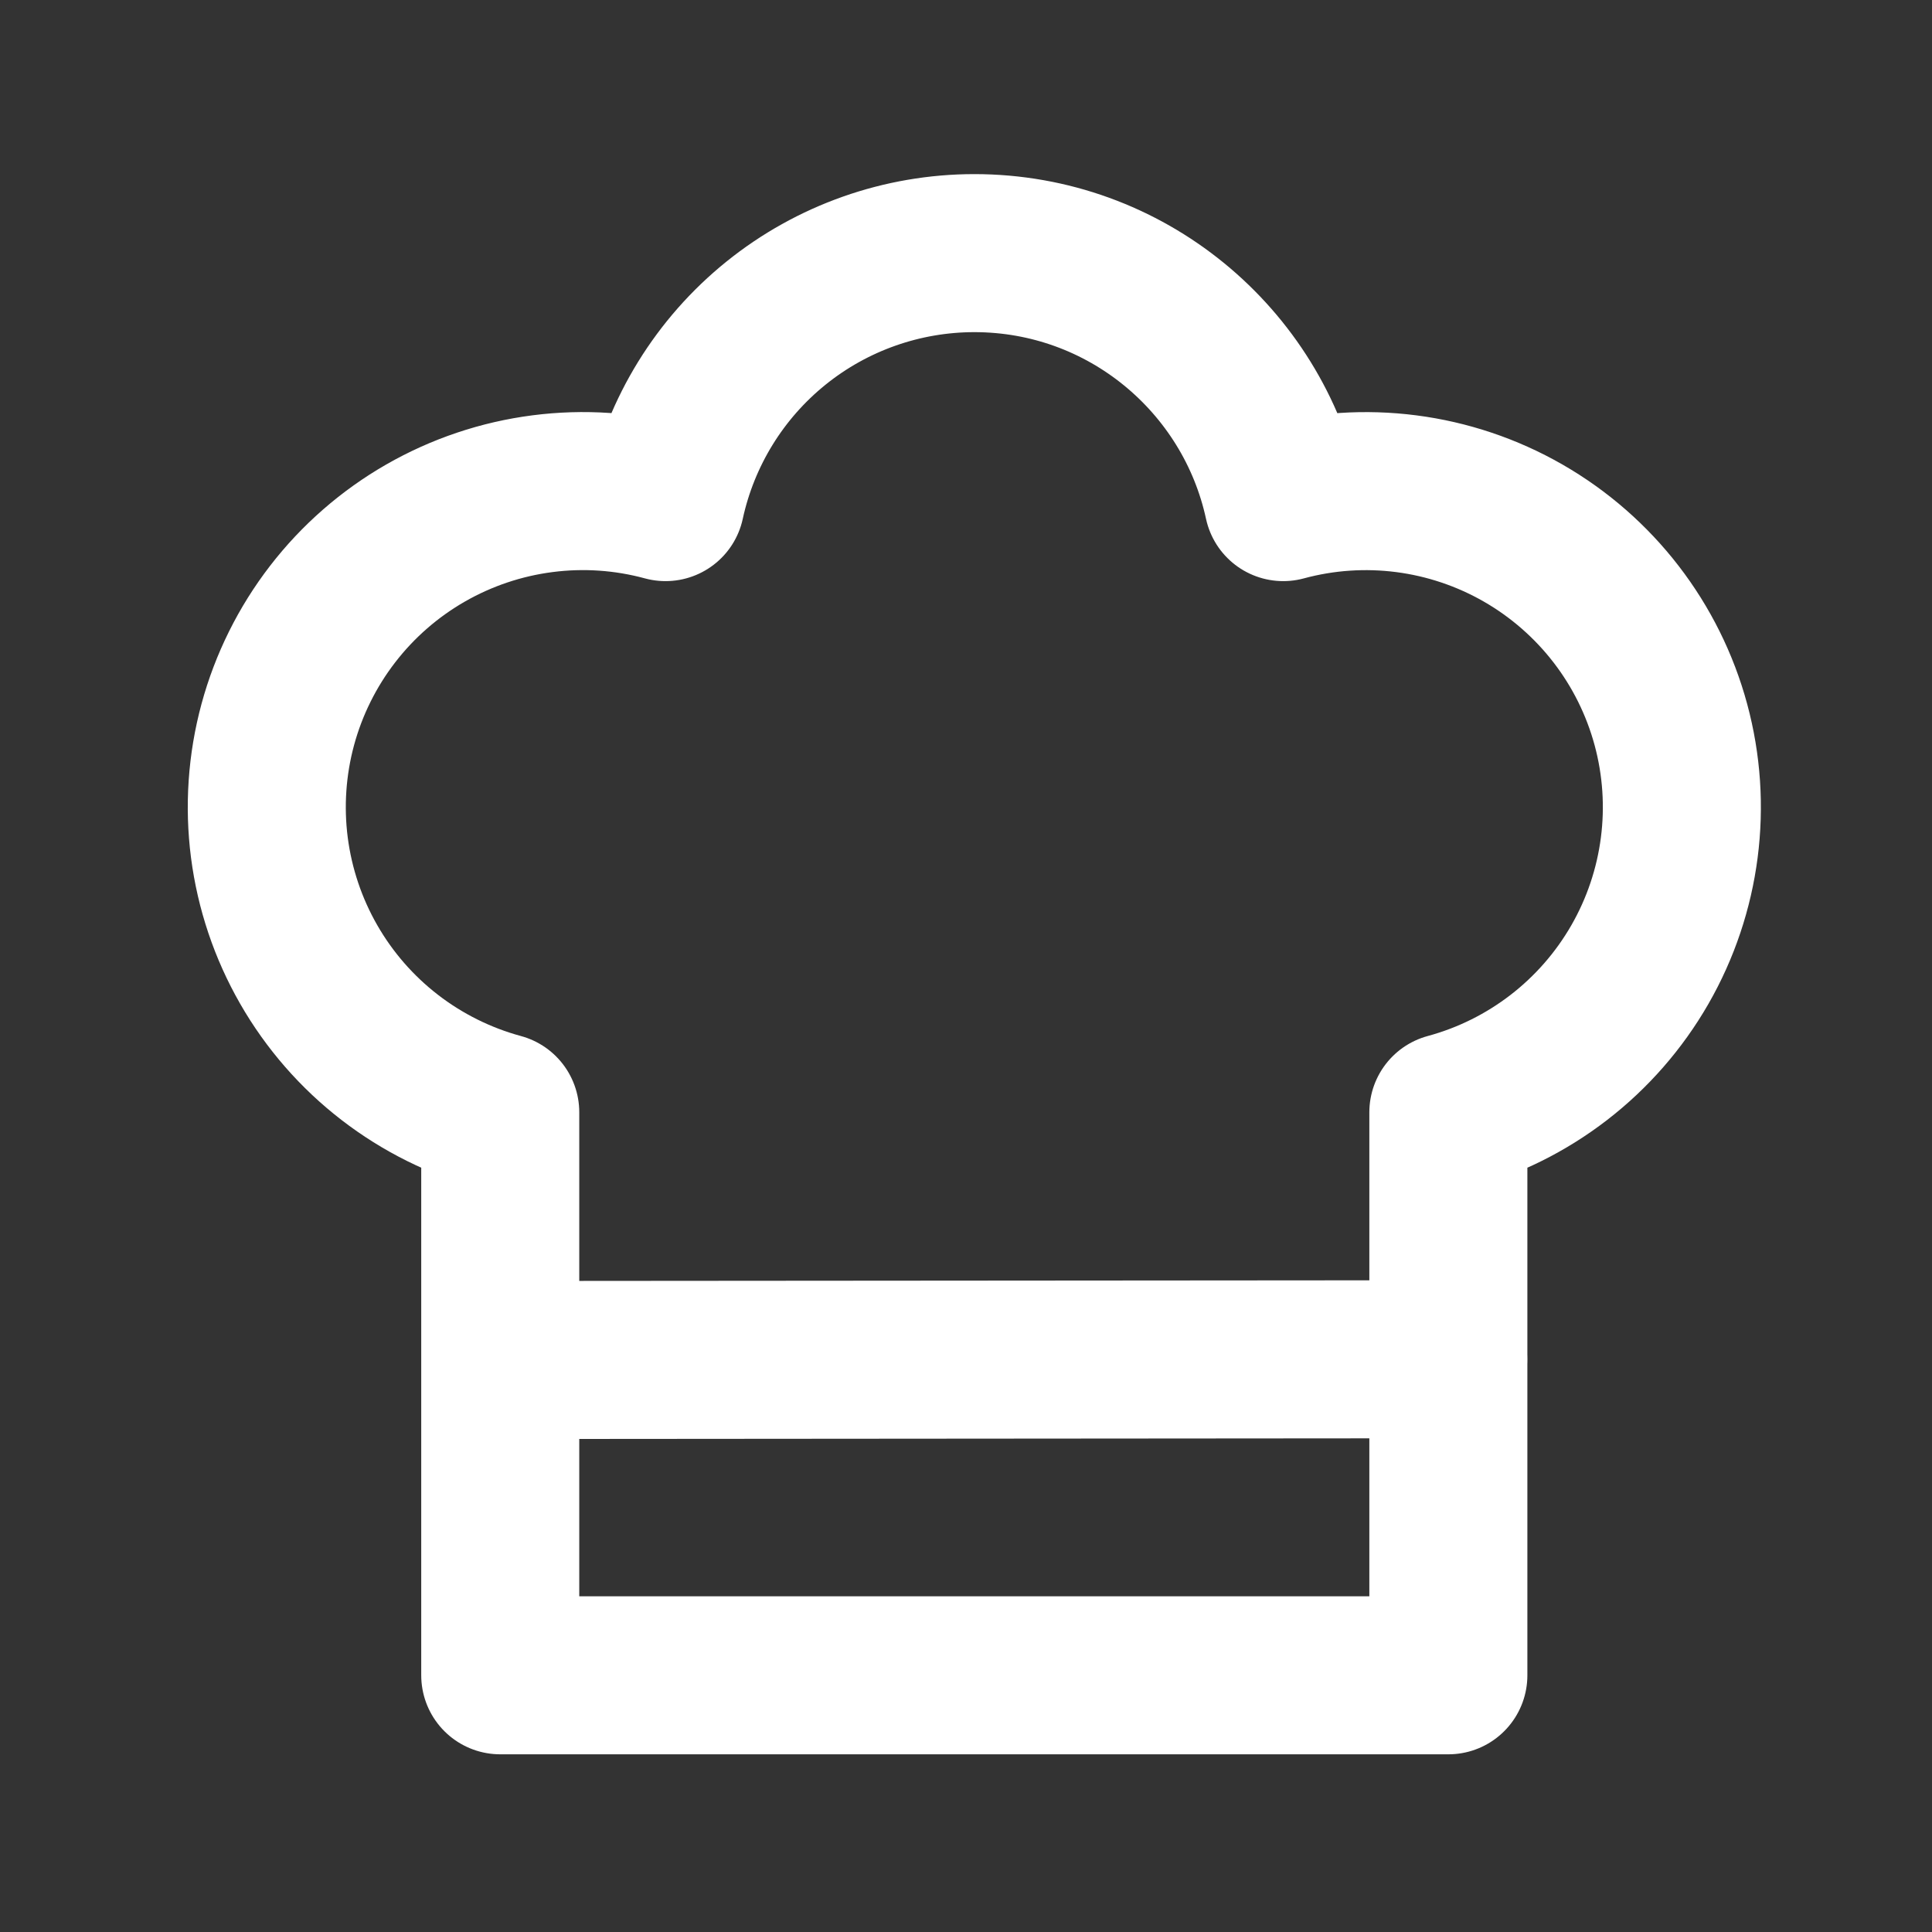
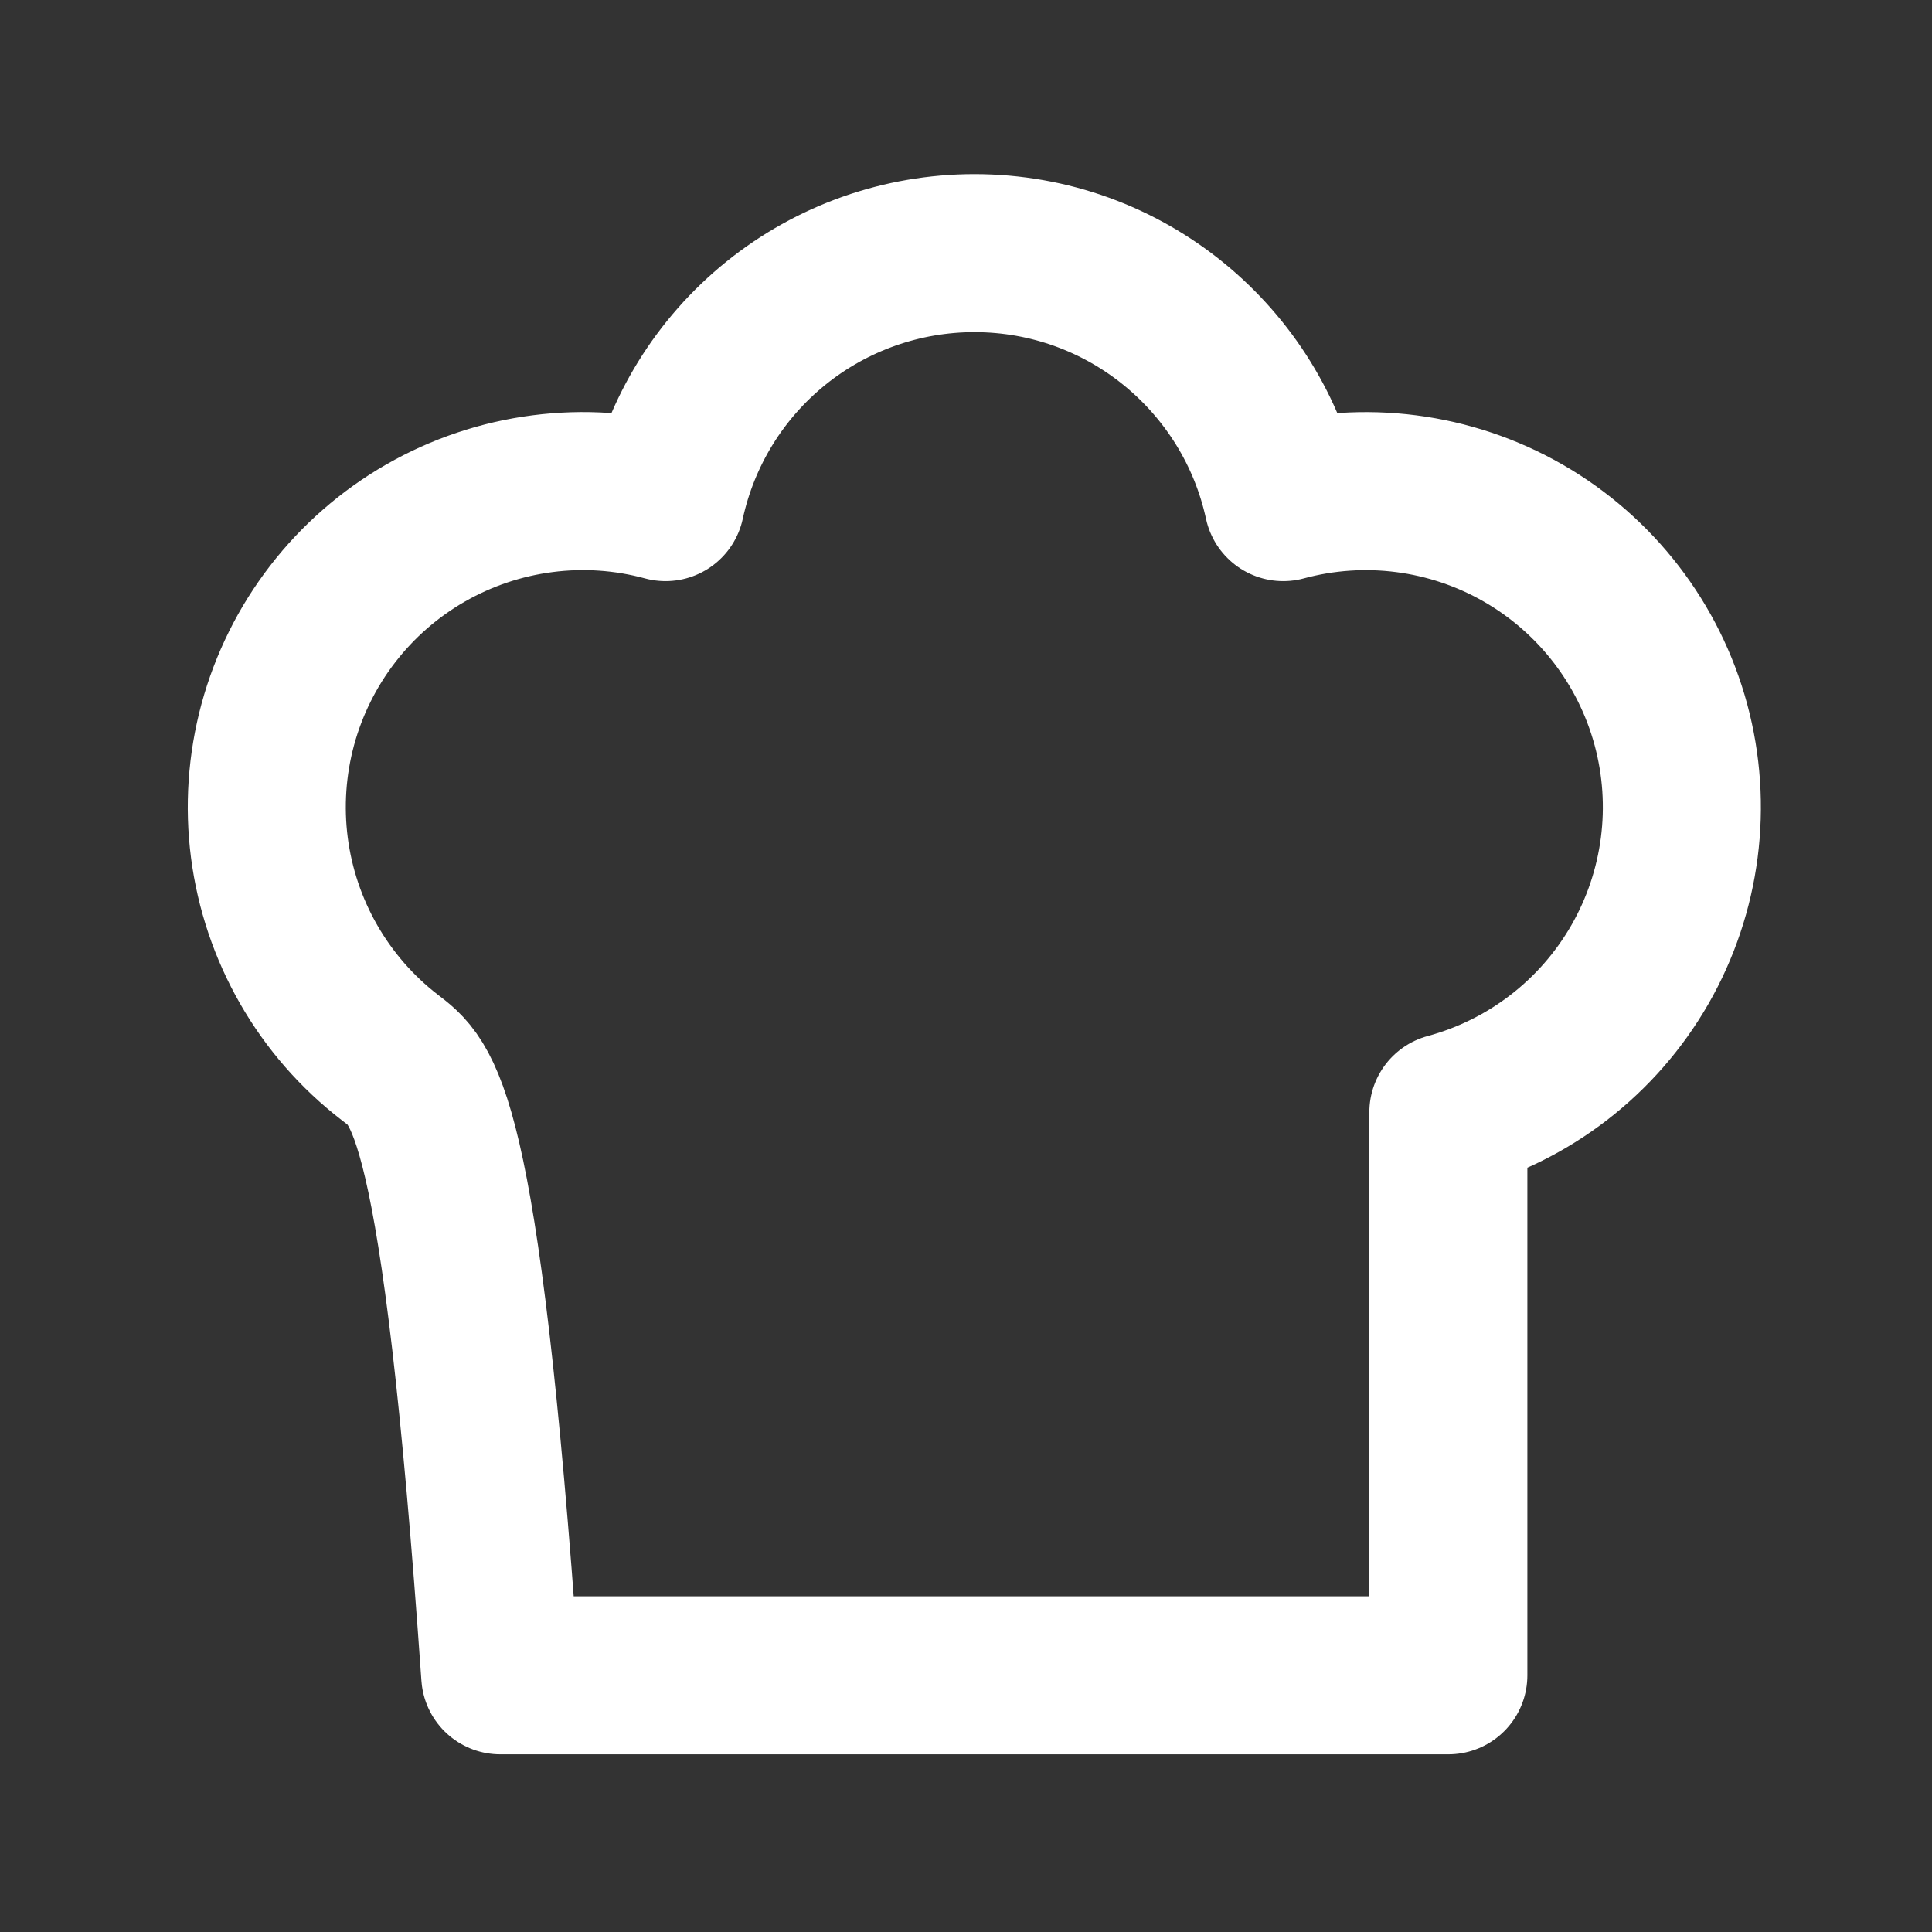
<svg xmlns="http://www.w3.org/2000/svg" width="54" height="54" viewBox="0 0 54 54" fill="none">
  <rect x="0" y="0" width="54" height="54" fill="#333333" stroke="none" />
-   <path d="M27.232 7.075C31.468 7.075 35.005 10.056 35.867 14.034C38.128 13.422 40.54 13.733 42.572 14.899C44.604 16.066 46.09 17.992 46.702 20.253C47.314 22.515 47.002 24.927 45.836 26.959C44.669 28.991 42.743 30.477 40.482 31.089V46.825H13.982V31.089C12.862 30.785 11.813 30.264 10.894 29.555C9.976 28.847 9.206 27.964 8.629 26.958C8.051 25.951 7.678 24.841 7.529 23.69C7.381 22.54 7.461 21.371 7.764 20.251C8.068 19.131 8.589 18.082 9.297 17.164C10.006 16.245 10.889 15.475 11.895 14.898C12.902 14.321 14.012 13.947 15.163 13.799C16.313 13.65 17.482 13.73 18.602 14.034C19.03 12.063 20.119 10.298 21.689 9.032C23.259 7.766 25.215 7.076 27.232 7.075Z" stroke="white" stroke-width="4.417" stroke-linecap="round" stroke-linejoin="round" />
-   <path d="M14.332 38.012L40.477 37.992" stroke="white" stroke-width="4.417" stroke-linecap="round" stroke-linejoin="round" />
+   <path d="M27.232 7.075C31.468 7.075 35.005 10.056 35.867 14.034C38.128 13.422 40.54 13.733 42.572 14.899C44.604 16.066 46.09 17.992 46.702 20.253C47.314 22.515 47.002 24.927 45.836 26.959C44.669 28.991 42.743 30.477 40.482 31.089V46.825H13.982C12.862 30.785 11.813 30.264 10.894 29.555C9.976 28.847 9.206 27.964 8.629 26.958C8.051 25.951 7.678 24.841 7.529 23.69C7.381 22.54 7.461 21.371 7.764 20.251C8.068 19.131 8.589 18.082 9.297 17.164C10.006 16.245 10.889 15.475 11.895 14.898C12.902 14.321 14.012 13.947 15.163 13.799C16.313 13.65 17.482 13.73 18.602 14.034C19.03 12.063 20.119 10.298 21.689 9.032C23.259 7.766 25.215 7.076 27.232 7.075Z" stroke="white" stroke-width="4.417" stroke-linecap="round" stroke-linejoin="round" />
</svg>